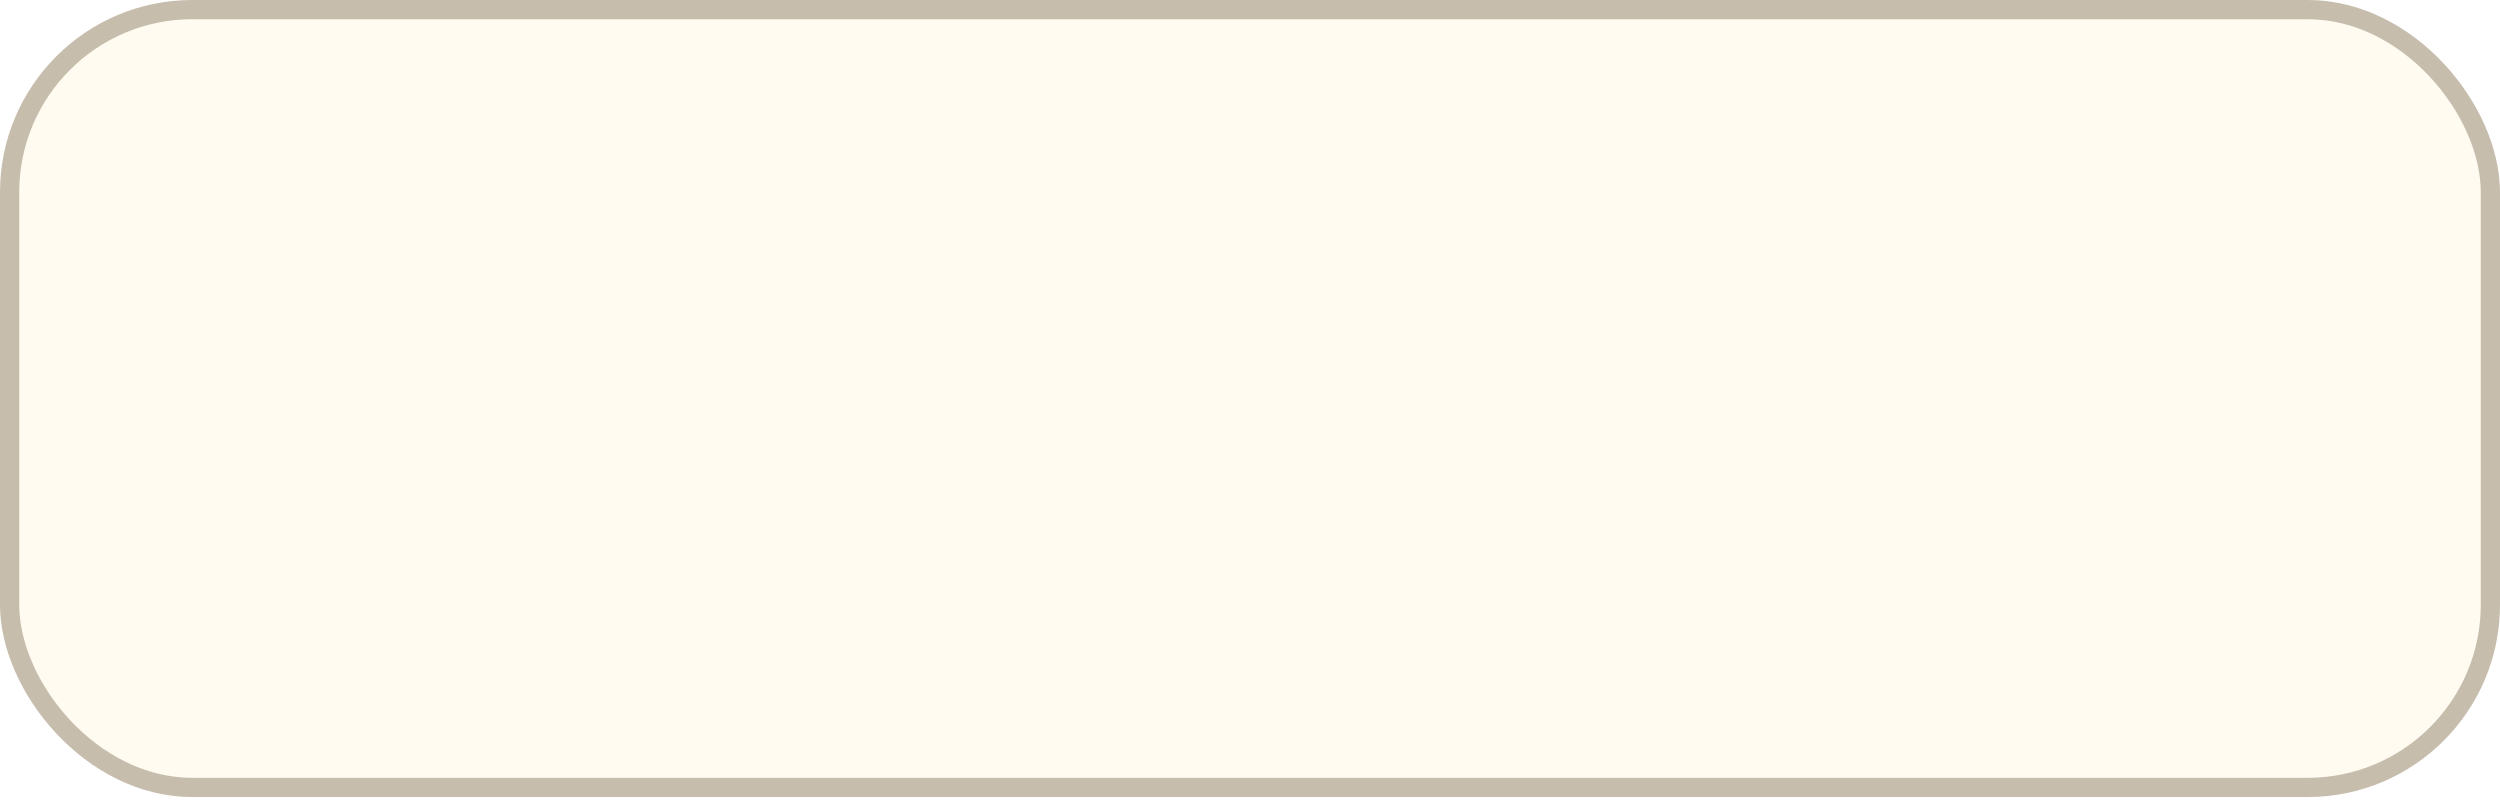
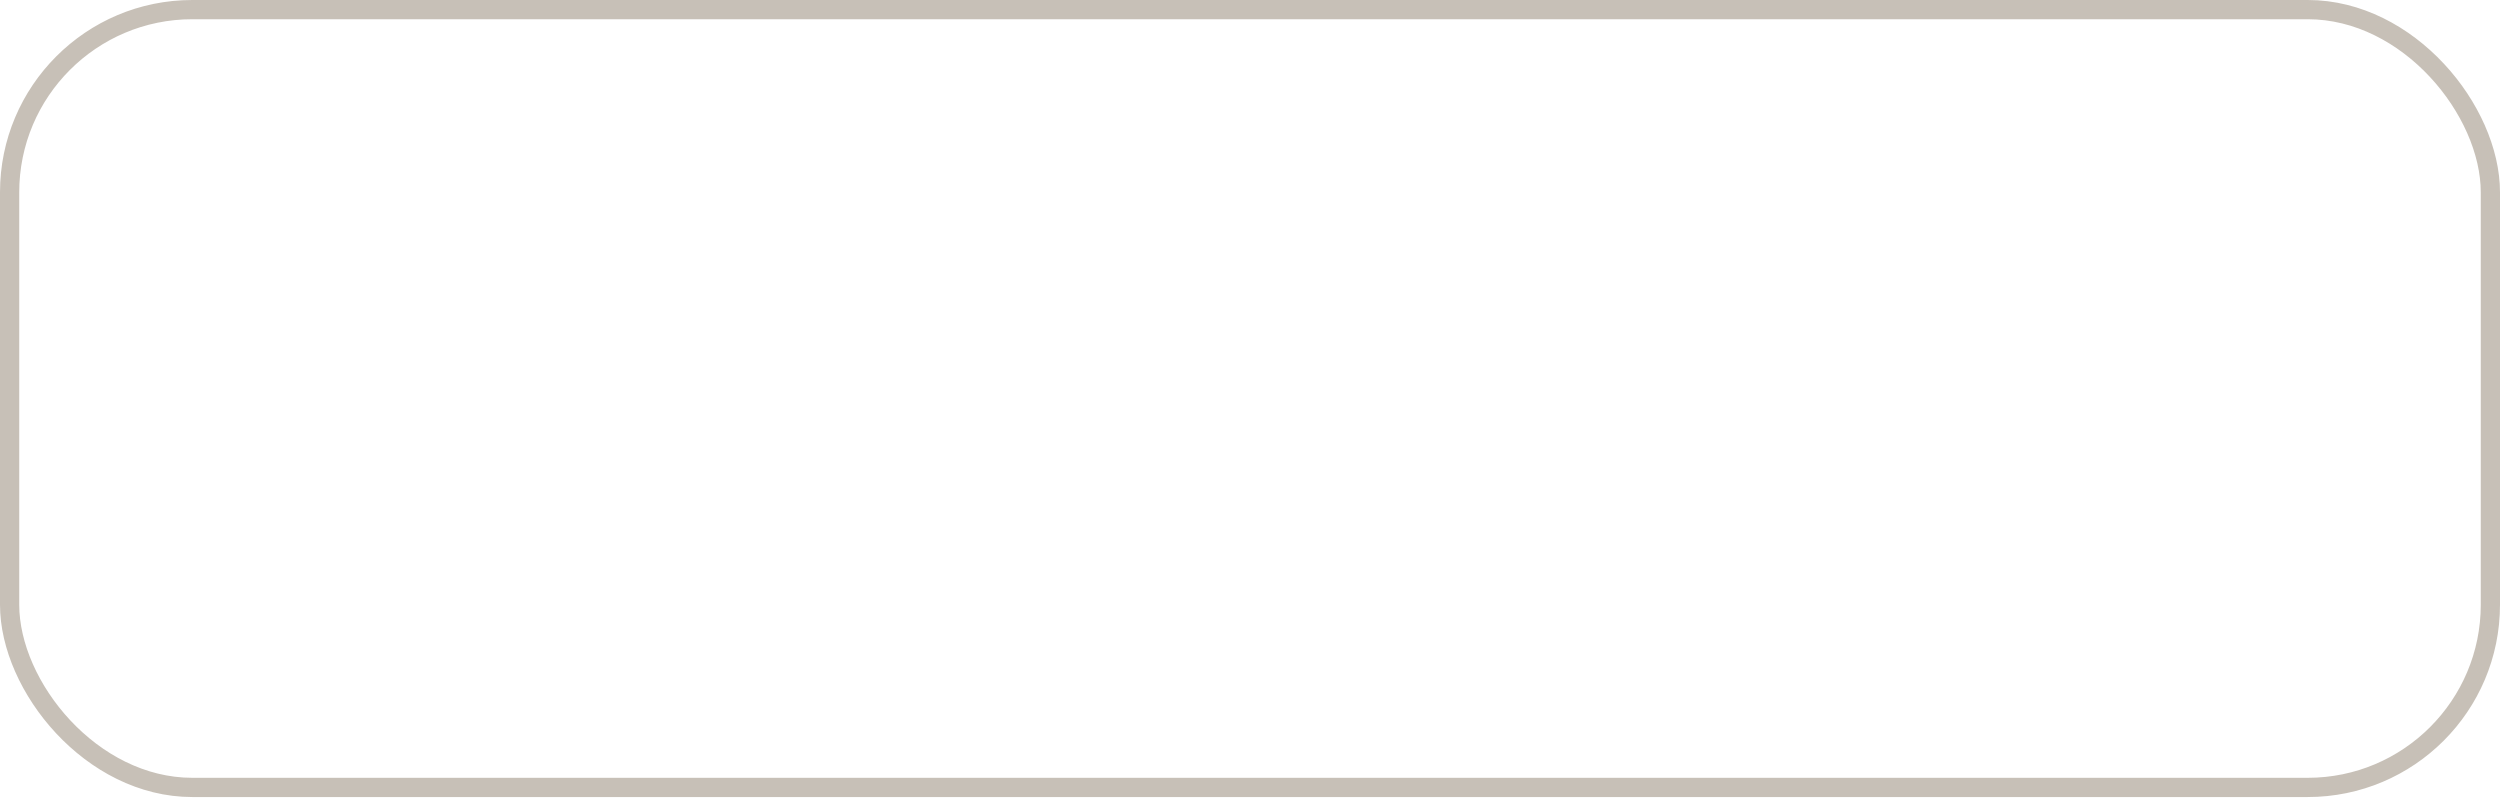
<svg xmlns="http://www.w3.org/2000/svg" width="130" height="42" viewBox="0 0 130 42" fill="none">
  <g filter="url(#filter0_bi_10_2)">
-     <rect width="130" height="41.446" rx="10" fill="#FFF5DD" fill-opacity="0.4" />
    <rect x="0.5" y="0.5" width="129" height="40.446" rx="9.5" stroke="#432E0F" stroke-opacity="0.3" />
  </g>
  <defs>
    <filter id="filter0_bi_10_2" x="-25" y="-25" width="180" height="91.446" filterUnits="userSpaceOnUse" color-interpolation-filters="sRGB">
      <feFlood flood-opacity="0" result="BackgroundImageFix" />
      <feGaussianBlur in="BackgroundImageFix" stdDeviation="12.5" />
      <feComposite in2="SourceAlpha" operator="in" result="effect1_backgroundBlur_10_2" />
      <feBlend mode="normal" in="SourceGraphic" in2="effect1_backgroundBlur_10_2" result="shape" />
      <feColorMatrix in="SourceAlpha" type="matrix" values="0 0 0 0 0 0 0 0 0 0 0 0 0 0 0 0 0 0 127 0" result="hardAlpha" />
      <feOffset />
      <feGaussianBlur stdDeviation="14" />
      <feComposite in2="hardAlpha" operator="arithmetic" k2="-1" k3="1" />
      <feColorMatrix type="matrix" values="0 0 0 0 0 0 0 0 0 0 0 0 0 0 0 0 0 0 0.05 0" />
      <feBlend mode="normal" in2="shape" result="effect2_innerShadow_10_2" />
    </filter>
  </defs>
</svg>